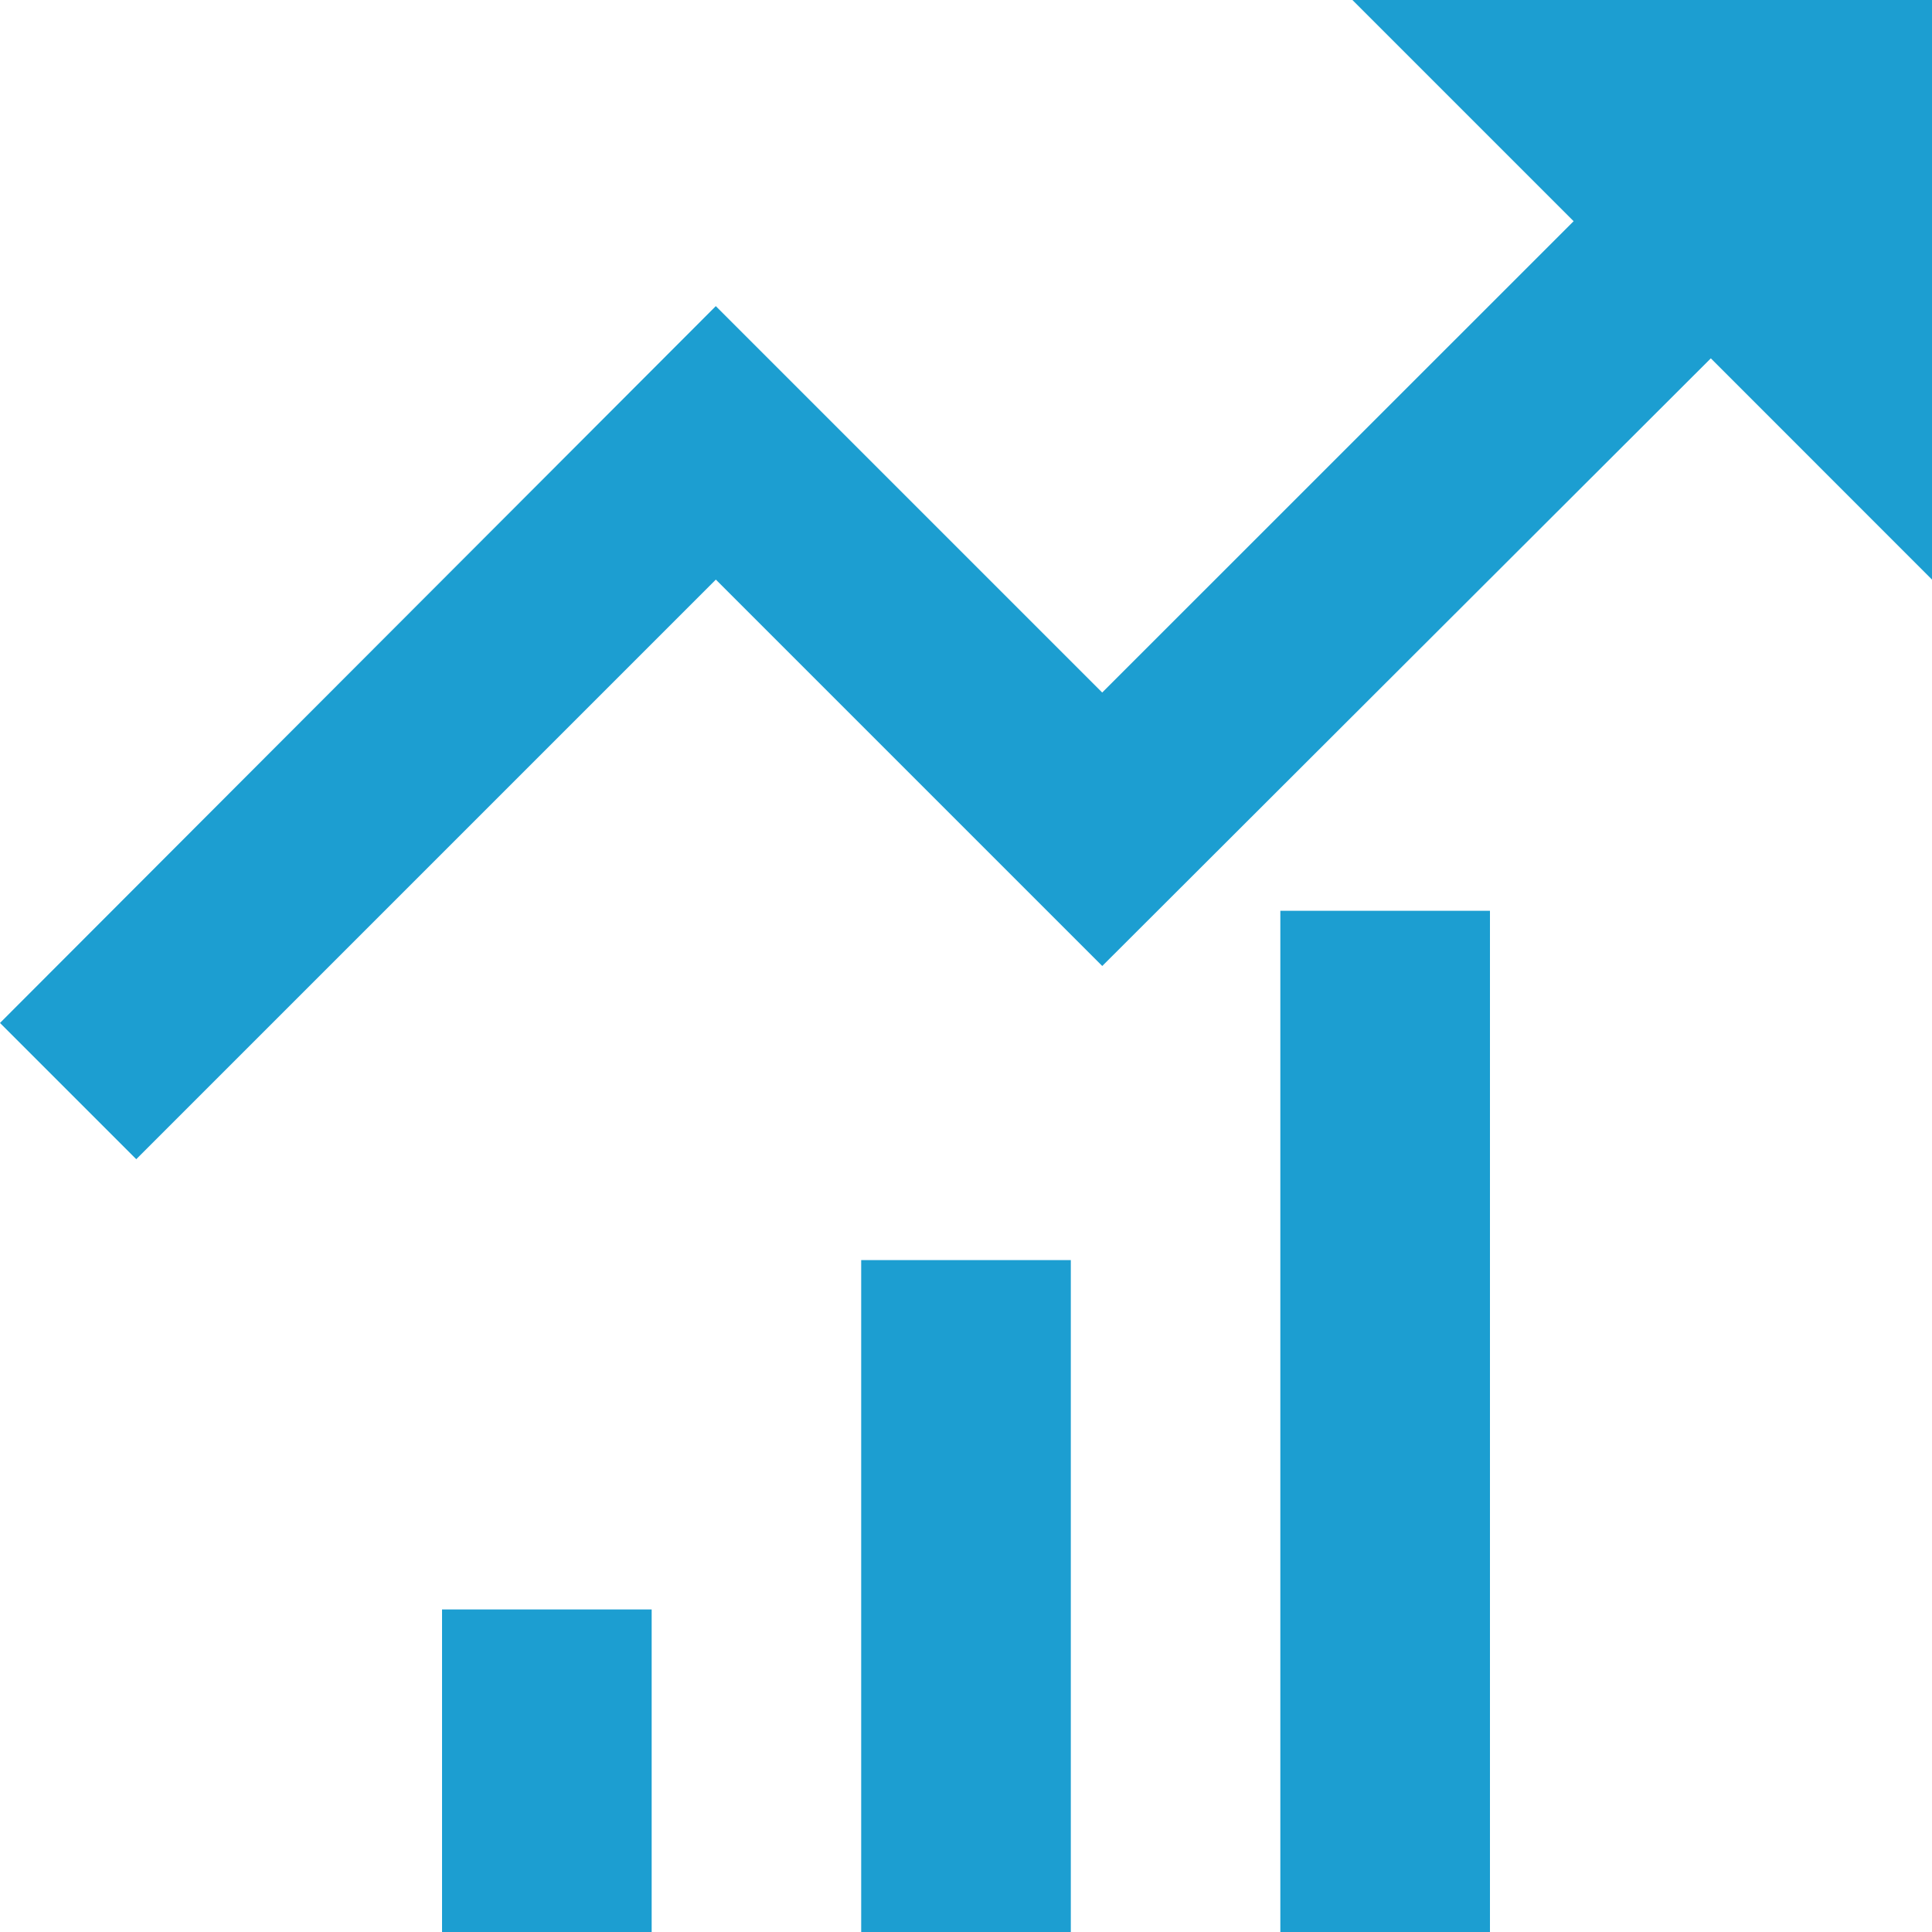
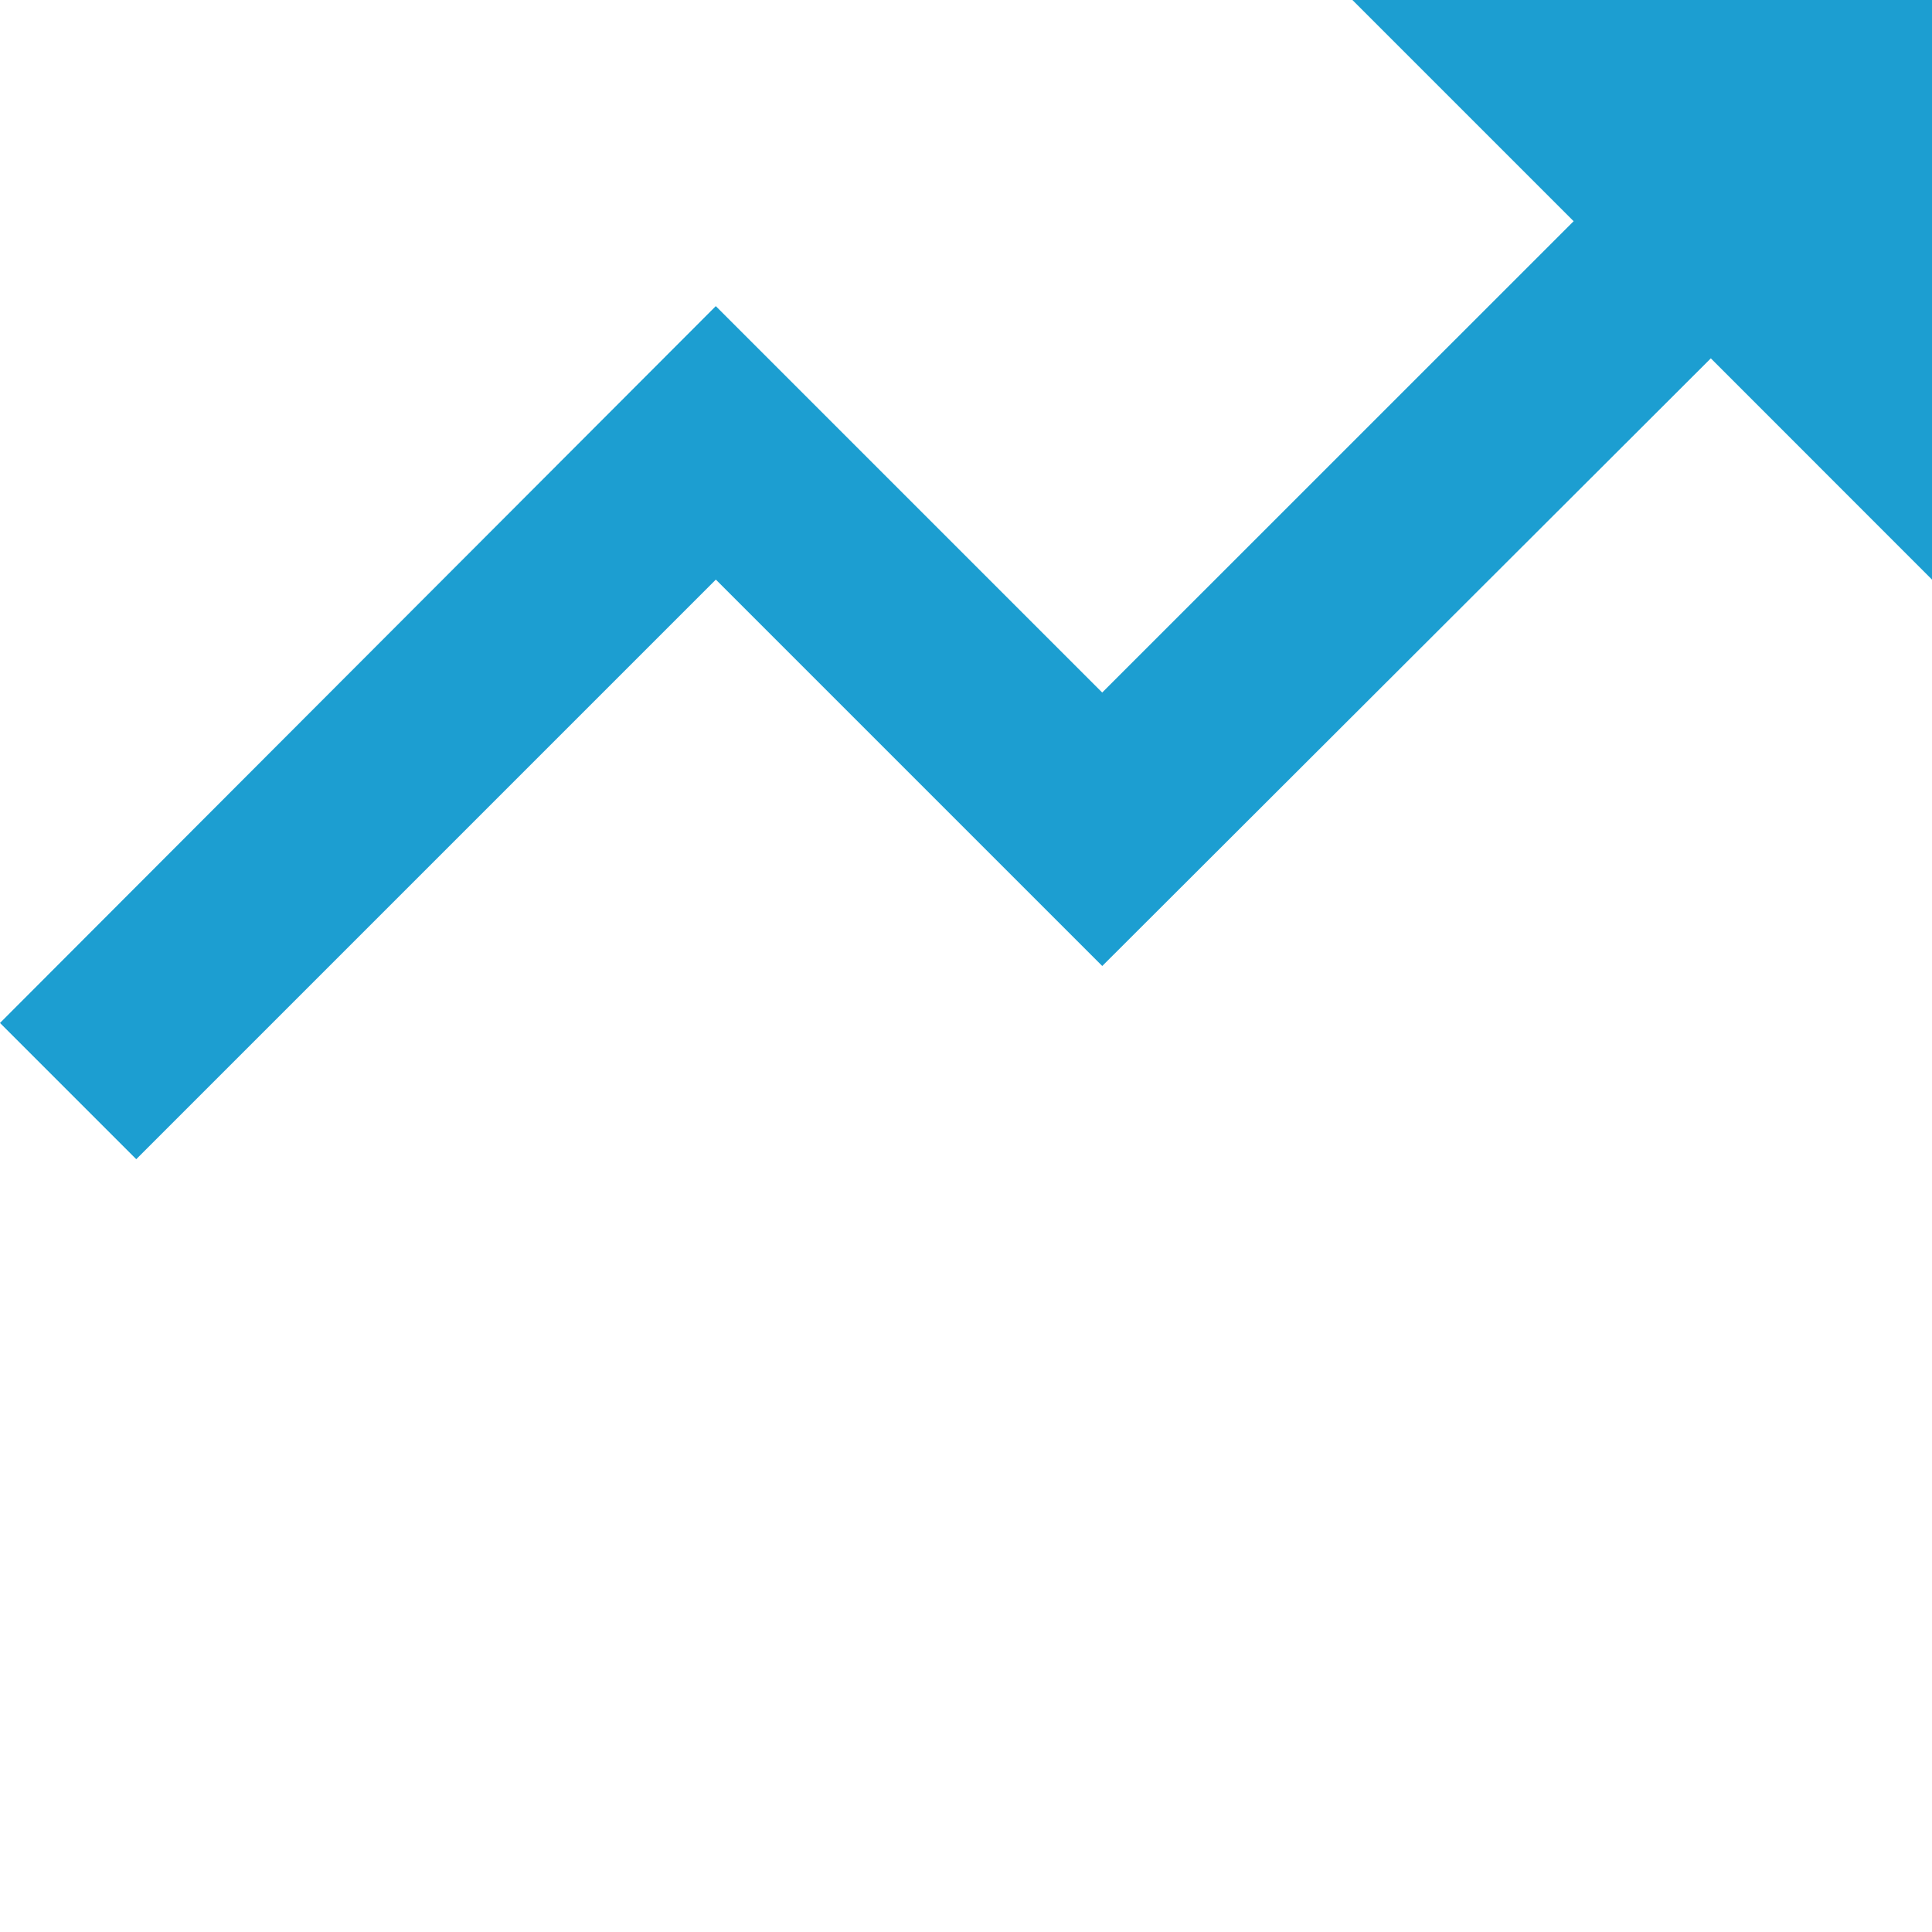
<svg xmlns="http://www.w3.org/2000/svg" width="40" height="40.001" viewBox="0 0 40 40.001">
  <g id="グループ_43789" data-name="グループ 43789" transform="translate(0 0)">
    <path id="パス_23713" data-name="パス 23713" d="M28,0l4.58,4.58-9.76,9.758-8-8L0,21.179,2.821,24l12-12,8,8,12.6-12.581L40,12V0Z" transform="translate(0 0)" fill="#1c9ed1" />
-     <path id="パス_23714" data-name="パス 23714" d="M4.576,30.573h4.34v-6.68H4.576Zm8.678,0h4.34V16.66h-4.34Zm8.678,0h4.34V9.428h-4.34Z" transform="translate(4.576 9.429)" fill="#1c9ed1" />
  </g>
</svg>